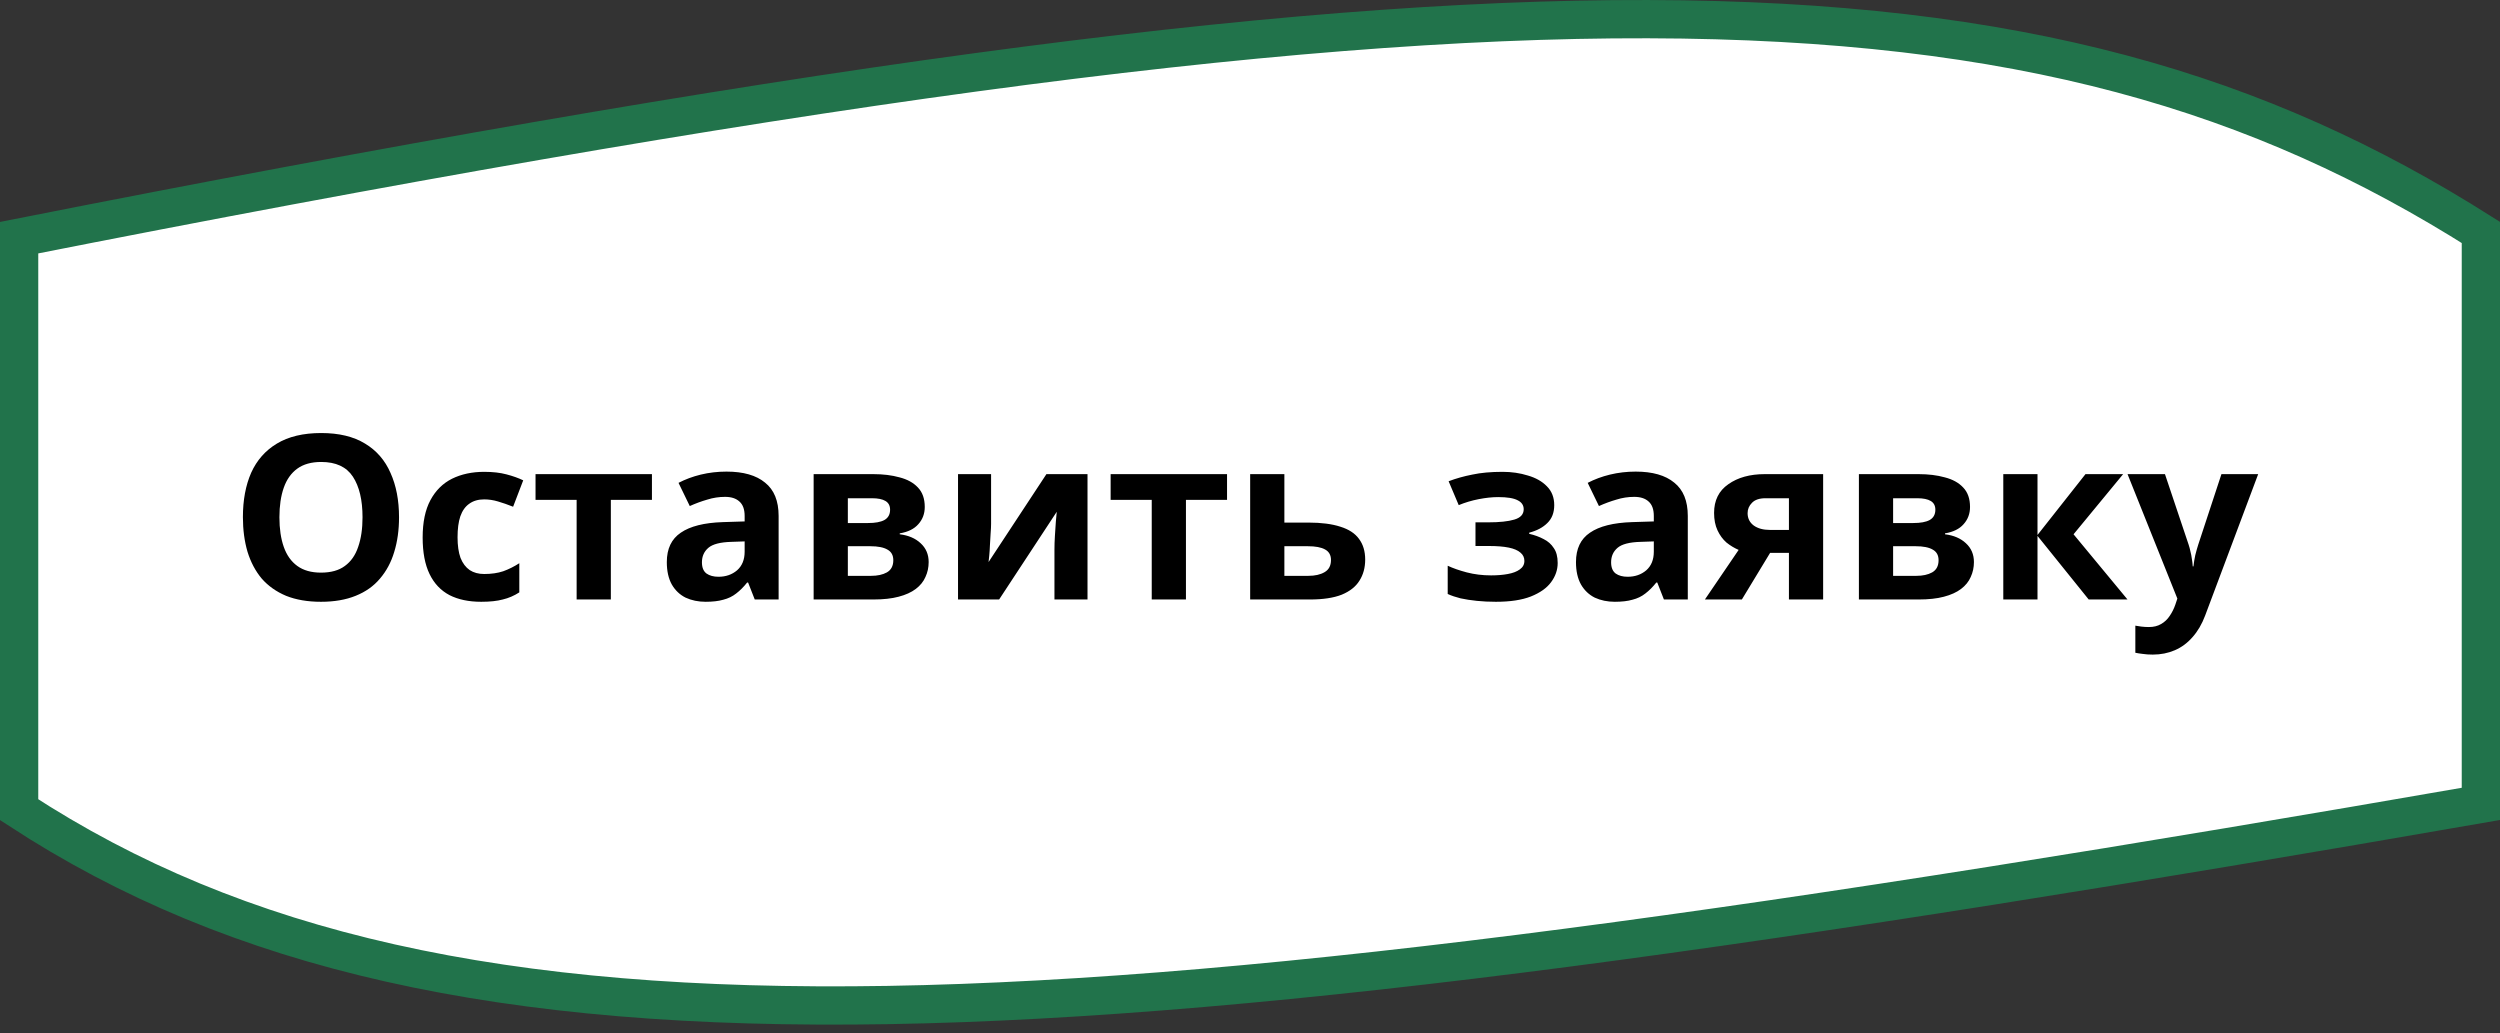
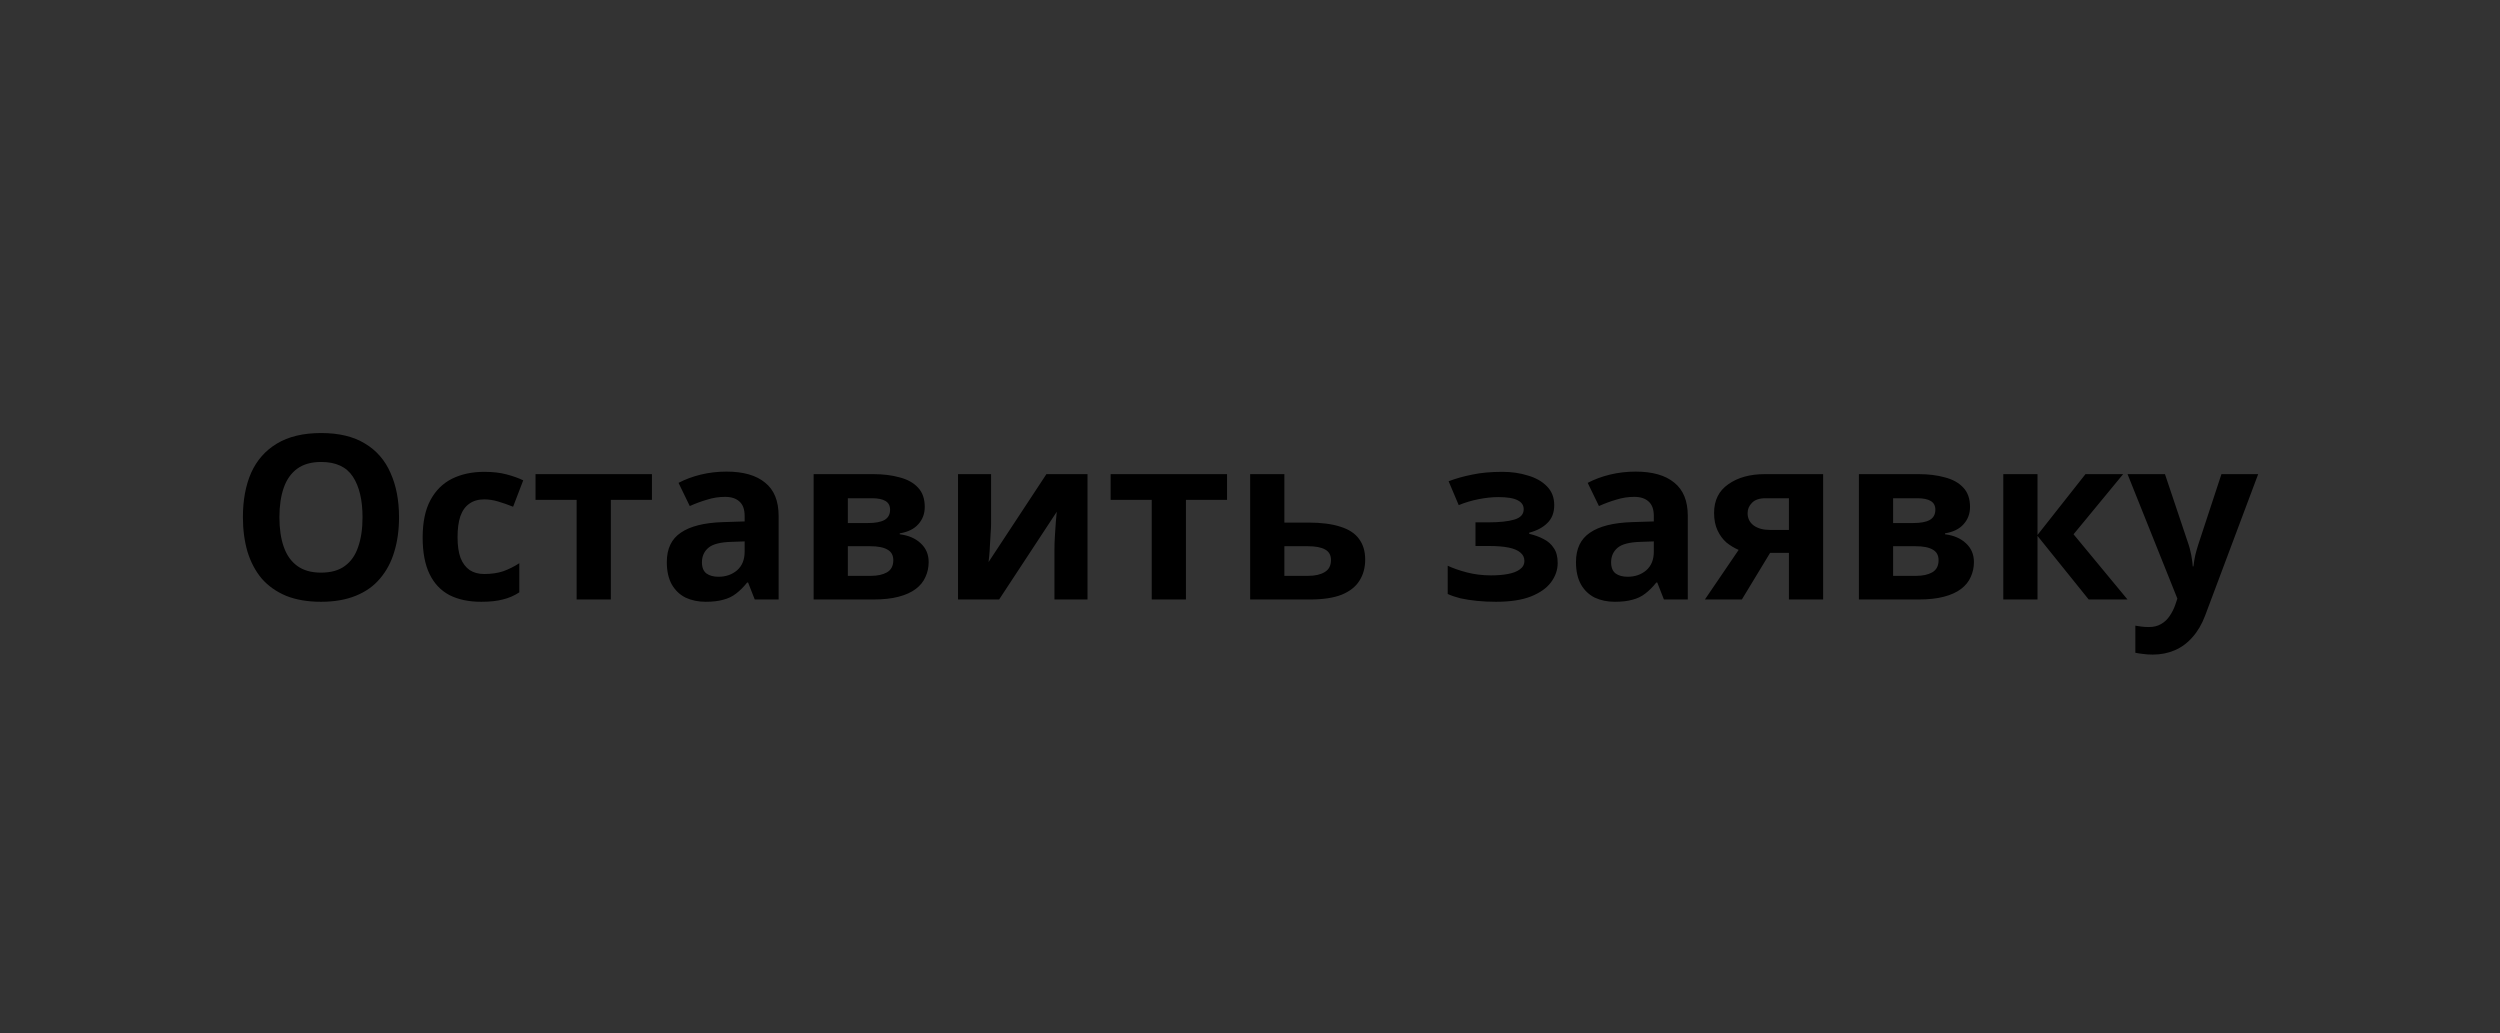
<svg xmlns="http://www.w3.org/2000/svg" width="196" height="81" viewBox="0 0 196 81" fill="none">
  <rect x="0" y="0" width="196" height="81" fill="#333333" stroke="none" />
-   <path d="M1.5 18.633C119.211 -4.64 159.964 -3.641 194.5 18.222V63.025C139.759 72.544 100.01 78.288 69.601 78.794C39.389 79.297 18.567 74.625 1.5 63.48V18.633Z" fill="white" stroke="#21734B" stroke-width="3" />
  <path d="M31.284 40.556C31.284 41.552 31.158 42.458 30.906 43.274C30.666 44.078 30.294 44.774 29.79 45.362C29.298 45.95 28.662 46.4 27.882 46.712C27.114 47.024 26.208 47.18 25.164 47.18C24.12 47.18 23.208 47.024 22.428 46.712C21.66 46.388 21.024 45.938 20.52 45.362C20.028 44.774 19.656 44.072 19.404 43.256C19.164 42.44 19.044 41.534 19.044 40.538C19.044 39.206 19.26 38.048 19.692 37.064C20.136 36.08 20.808 35.318 21.708 34.778C22.62 34.226 23.778 33.95 25.182 33.95C26.574 33.95 27.72 34.226 28.62 34.778C29.52 35.318 30.186 36.086 30.618 37.082C31.062 38.066 31.284 39.224 31.284 40.556ZM21.906 40.556C21.906 41.456 22.02 42.23 22.248 42.878C22.476 43.526 22.83 44.024 23.31 44.372C23.79 44.72 24.408 44.894 25.164 44.894C25.944 44.894 26.568 44.72 27.036 44.372C27.516 44.024 27.864 43.526 28.08 42.878C28.308 42.23 28.422 41.456 28.422 40.556C28.422 39.2 28.17 38.138 27.666 37.37C27.162 36.602 26.334 36.218 25.182 36.218C24.414 36.218 23.79 36.392 23.31 36.74C22.83 37.088 22.476 37.586 22.248 38.234C22.02 38.882 21.906 39.656 21.906 40.556ZM37.726 47.18C36.754 47.18 35.926 47.006 35.242 46.658C34.558 46.298 34.036 45.746 33.676 45.002C33.316 44.258 33.136 43.304 33.136 42.14C33.136 40.94 33.34 39.962 33.748 39.206C34.156 38.45 34.72 37.892 35.44 37.532C36.172 37.172 37.012 36.992 37.96 36.992C38.632 36.992 39.214 37.058 39.706 37.19C40.21 37.322 40.648 37.478 41.02 37.658L40.228 39.728C39.808 39.56 39.412 39.422 39.04 39.314C38.68 39.206 38.32 39.152 37.96 39.152C37.492 39.152 37.102 39.266 36.79 39.494C36.478 39.71 36.244 40.04 36.088 40.484C35.944 40.916 35.872 41.462 35.872 42.122C35.872 42.77 35.95 43.31 36.106 43.742C36.274 44.162 36.514 44.48 36.826 44.696C37.138 44.9 37.516 45.002 37.96 45.002C38.524 45.002 39.022 44.93 39.454 44.786C39.886 44.63 40.306 44.42 40.714 44.156V46.442C40.306 46.706 39.874 46.892 39.418 47C38.974 47.12 38.41 47.18 37.726 47.18ZM51.112 39.188H47.89V47H45.208V39.188H41.986V37.172H51.112V39.188ZM56.958 36.974C58.278 36.974 59.285 37.262 59.981 37.838C60.69 38.402 61.044 39.272 61.044 40.448V47H59.172L58.65 45.668H58.578C58.301 46.016 58.014 46.304 57.714 46.532C57.425 46.76 57.09 46.922 56.706 47.018C56.334 47.126 55.871 47.18 55.319 47.18C54.743 47.18 54.221 47.072 53.754 46.856C53.297 46.628 52.938 46.286 52.673 45.83C52.41 45.362 52.278 44.774 52.278 44.066C52.278 43.022 52.644 42.254 53.376 41.762C54.108 41.258 55.206 40.982 56.669 40.934L58.38 40.88V40.448C58.38 39.932 58.242 39.554 57.965 39.314C57.702 39.074 57.33 38.954 56.849 38.954C56.37 38.954 55.901 39.026 55.446 39.17C54.989 39.302 54.533 39.47 54.078 39.674L53.196 37.856C53.724 37.58 54.306 37.364 54.941 37.208C55.59 37.052 56.261 36.974 56.958 36.974ZM57.336 42.482C56.471 42.506 55.871 42.662 55.535 42.95C55.2 43.238 55.032 43.616 55.032 44.084C55.032 44.492 55.151 44.786 55.392 44.966C55.632 45.134 55.944 45.218 56.328 45.218C56.904 45.218 57.389 45.05 57.785 44.714C58.181 44.366 58.38 43.88 58.38 43.256V42.446L57.336 42.482ZM72.501 39.746C72.501 40.274 72.333 40.724 71.997 41.096C71.673 41.468 71.187 41.708 70.539 41.816V41.888C71.223 41.972 71.769 42.206 72.177 42.59C72.597 42.974 72.807 43.466 72.807 44.066C72.807 44.486 72.723 44.876 72.555 45.236C72.399 45.596 72.147 45.908 71.799 46.172C71.451 46.436 71.001 46.64 70.449 46.784C69.909 46.928 69.249 47 68.469 47H63.789V37.172H68.469C69.237 37.172 69.921 37.256 70.521 37.424C71.133 37.58 71.613 37.844 71.961 38.216C72.321 38.588 72.501 39.098 72.501 39.746ZM70.035 43.922C70.035 43.538 69.885 43.262 69.585 43.094C69.285 42.914 68.835 42.824 68.235 42.824H66.471V45.146H68.289C68.793 45.146 69.207 45.056 69.531 44.876C69.867 44.684 70.035 44.366 70.035 43.922ZM69.783 39.962C69.783 39.65 69.663 39.422 69.423 39.278C69.183 39.134 68.829 39.062 68.361 39.062H66.471V41.006H68.055C68.619 41.006 69.045 40.928 69.333 40.772C69.633 40.604 69.783 40.334 69.783 39.962ZM77.701 41.06C77.701 41.264 77.689 41.516 77.665 41.816C77.653 42.116 77.635 42.422 77.611 42.734C77.599 43.046 77.581 43.322 77.557 43.562C77.533 43.802 77.515 43.97 77.503 44.066L82.039 37.172H85.261V47H82.669V43.076C82.669 42.752 82.681 42.398 82.705 42.014C82.729 41.618 82.753 41.252 82.777 40.916C82.813 40.568 82.837 40.304 82.849 40.124L78.331 47H75.109V37.172H77.701V41.06ZM96.2 39.188H92.978V47H90.296V39.188H87.074V37.172H96.2V39.188ZM102.585 40.97C103.593 40.97 104.427 41.078 105.087 41.294C105.747 41.498 106.233 41.816 106.545 42.248C106.869 42.68 107.031 43.22 107.031 43.868C107.031 44.504 106.881 45.056 106.581 45.524C106.293 45.992 105.831 46.358 105.195 46.622C104.559 46.874 103.725 47 102.693 47H98.013V37.172H100.695V40.97H102.585ZM104.349 43.904C104.349 43.52 104.193 43.244 103.881 43.076C103.581 42.908 103.131 42.824 102.531 42.824H100.695V45.146H102.567C103.095 45.146 103.521 45.05 103.845 44.858C104.181 44.666 104.349 44.348 104.349 43.904ZM117.802 36.992C118.51 36.992 119.17 37.088 119.782 37.28C120.406 37.46 120.904 37.742 121.276 38.126C121.66 38.51 121.852 39.002 121.852 39.602C121.852 40.19 121.672 40.658 121.312 41.006C120.964 41.354 120.49 41.606 119.89 41.762V41.852C120.31 41.948 120.688 42.086 121.024 42.266C121.36 42.434 121.624 42.668 121.816 42.968C122.02 43.256 122.122 43.646 122.122 44.138C122.122 44.678 121.948 45.182 121.6 45.65C121.264 46.106 120.736 46.478 120.016 46.766C119.308 47.042 118.396 47.18 117.28 47.18C116.752 47.18 116.254 47.156 115.786 47.108C115.318 47.06 114.892 46.994 114.508 46.91C114.124 46.814 113.788 46.7 113.5 46.568V44.354C113.908 44.546 114.406 44.72 114.994 44.876C115.594 45.032 116.23 45.11 116.902 45.11C117.394 45.11 117.832 45.074 118.216 45.002C118.612 44.93 118.924 44.81 119.152 44.642C119.392 44.474 119.512 44.252 119.512 43.976C119.512 43.712 119.41 43.496 119.206 43.328C119.002 43.148 118.696 43.016 118.288 42.932C117.88 42.848 117.358 42.806 116.722 42.806H115.678V40.952H116.668C117.556 40.952 118.24 40.88 118.72 40.736C119.212 40.592 119.458 40.322 119.458 39.926C119.458 39.614 119.302 39.38 118.99 39.224C118.678 39.056 118.168 38.972 117.46 38.972C116.992 38.972 116.482 39.026 115.93 39.134C115.378 39.242 114.856 39.398 114.364 39.602L113.572 37.73C114.136 37.514 114.754 37.34 115.426 37.208C116.098 37.064 116.89 36.992 117.802 36.992ZM128.237 36.974C129.557 36.974 130.565 37.262 131.261 37.838C131.969 38.402 132.323 39.272 132.323 40.448V47H130.451L129.929 45.668H129.857C129.581 46.016 129.293 46.304 128.993 46.532C128.705 46.76 128.369 46.922 127.985 47.018C127.613 47.126 127.151 47.18 126.599 47.18C126.023 47.18 125.501 47.072 125.033 46.856C124.577 46.628 124.217 46.286 123.953 45.83C123.689 45.362 123.557 44.774 123.557 44.066C123.557 43.022 123.923 42.254 124.655 41.762C125.387 41.258 126.485 40.982 127.949 40.934L129.659 40.88V40.448C129.659 39.932 129.521 39.554 129.245 39.314C128.981 39.074 128.609 38.954 128.129 38.954C127.649 38.954 127.181 39.026 126.725 39.17C126.269 39.302 125.813 39.47 125.357 39.674L124.475 37.856C125.003 37.58 125.585 37.364 126.221 37.208C126.869 37.052 127.541 36.974 128.237 36.974ZM128.615 42.482C127.751 42.506 127.151 42.662 126.815 42.95C126.479 43.238 126.311 43.616 126.311 44.084C126.311 44.492 126.431 44.786 126.671 44.966C126.911 45.134 127.223 45.218 127.607 45.218C128.183 45.218 128.669 45.05 129.065 44.714C129.461 44.366 129.659 43.88 129.659 43.256V42.446L128.615 42.482ZM136.562 47H133.664L136.31 43.112C135.974 42.968 135.656 42.776 135.356 42.536C135.068 42.284 134.834 41.966 134.654 41.582C134.474 41.198 134.384 40.742 134.384 40.214C134.384 39.23 134.756 38.48 135.5 37.964C136.244 37.436 137.198 37.172 138.362 37.172H142.934V47H140.252V43.346H138.776L136.562 47ZM137.012 40.232C137.012 40.64 137.174 40.964 137.498 41.204C137.822 41.432 138.242 41.546 138.758 41.546H140.252V39.062H138.416C137.936 39.062 137.582 39.182 137.354 39.422C137.126 39.65 137.012 39.92 137.012 40.232ZM154.45 39.746C154.45 40.274 154.282 40.724 153.946 41.096C153.622 41.468 153.136 41.708 152.488 41.816V41.888C153.172 41.972 153.718 42.206 154.126 42.59C154.546 42.974 154.756 43.466 154.756 44.066C154.756 44.486 154.672 44.876 154.504 45.236C154.348 45.596 154.096 45.908 153.748 46.172C153.4 46.436 152.95 46.64 152.398 46.784C151.858 46.928 151.198 47 150.418 47H145.738V37.172H150.418C151.186 37.172 151.87 37.256 152.47 37.424C153.082 37.58 153.562 37.844 153.91 38.216C154.27 38.588 154.45 39.098 154.45 39.746ZM151.984 43.922C151.984 43.538 151.834 43.262 151.534 43.094C151.234 42.914 150.784 42.824 150.184 42.824H148.42V45.146H150.238C150.742 45.146 151.156 45.056 151.48 44.876C151.816 44.684 151.984 44.366 151.984 43.922ZM151.732 39.962C151.732 39.65 151.612 39.422 151.372 39.278C151.132 39.134 150.778 39.062 150.31 39.062H148.42V41.006H150.004C150.568 41.006 150.994 40.928 151.282 40.772C151.582 40.604 151.732 40.334 151.732 39.962ZM163.502 37.172H166.454L162.566 41.888L166.796 47H163.754L159.74 42.014V47H157.058V37.172H159.74V41.942L163.502 37.172ZM166.799 37.172H169.733L171.587 42.698C171.647 42.878 171.695 43.058 171.731 43.238C171.779 43.418 171.815 43.604 171.839 43.796C171.875 43.988 171.899 44.192 171.911 44.408H171.965C172.001 44.096 172.049 43.802 172.109 43.526C172.181 43.238 172.259 42.962 172.343 42.698L174.161 37.172H177.041L172.883 48.26C172.631 48.932 172.301 49.496 171.893 49.952C171.497 50.408 171.035 50.75 170.507 50.978C169.979 51.206 169.403 51.32 168.779 51.32C168.479 51.32 168.215 51.302 167.987 51.266C167.771 51.242 167.579 51.212 167.411 51.176V49.052C167.543 49.076 167.699 49.1 167.879 49.124C168.071 49.148 168.269 49.16 168.473 49.16C168.845 49.16 169.163 49.082 169.427 48.926C169.703 48.77 169.931 48.554 170.111 48.278C170.291 48.014 170.435 47.726 170.543 47.414L170.705 46.928L166.799 37.172Z" fill="black" />
</svg>